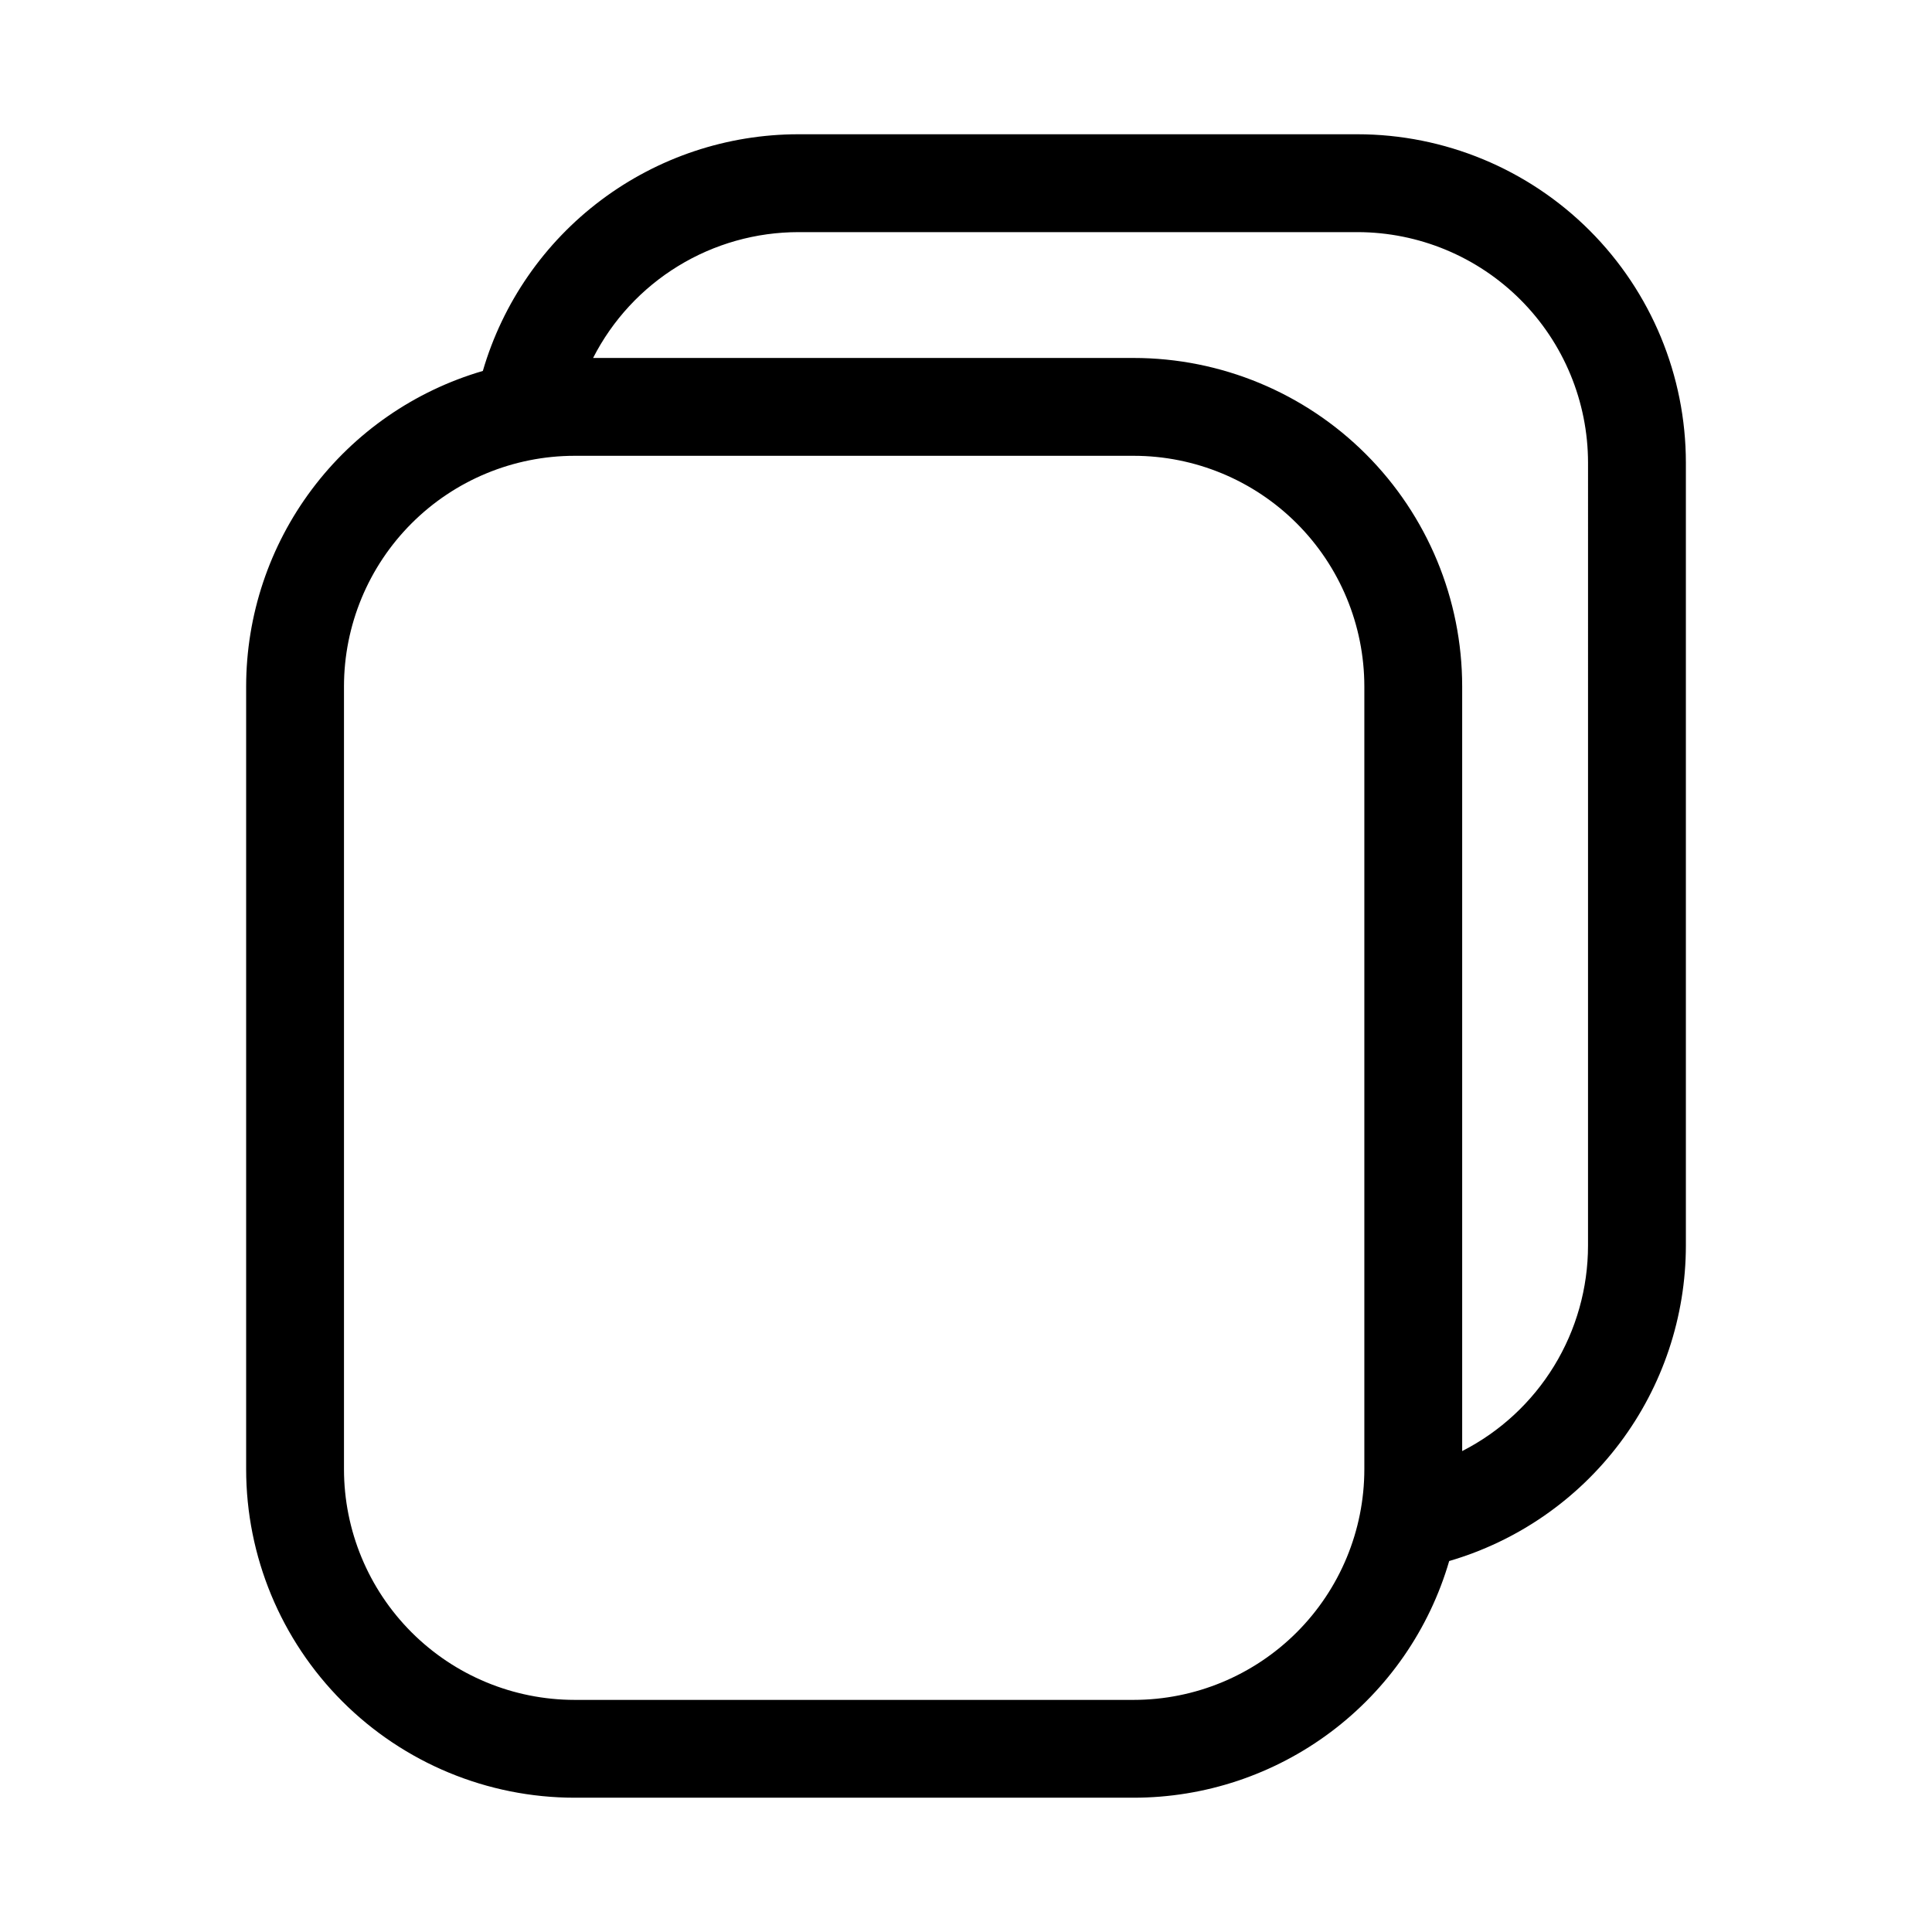
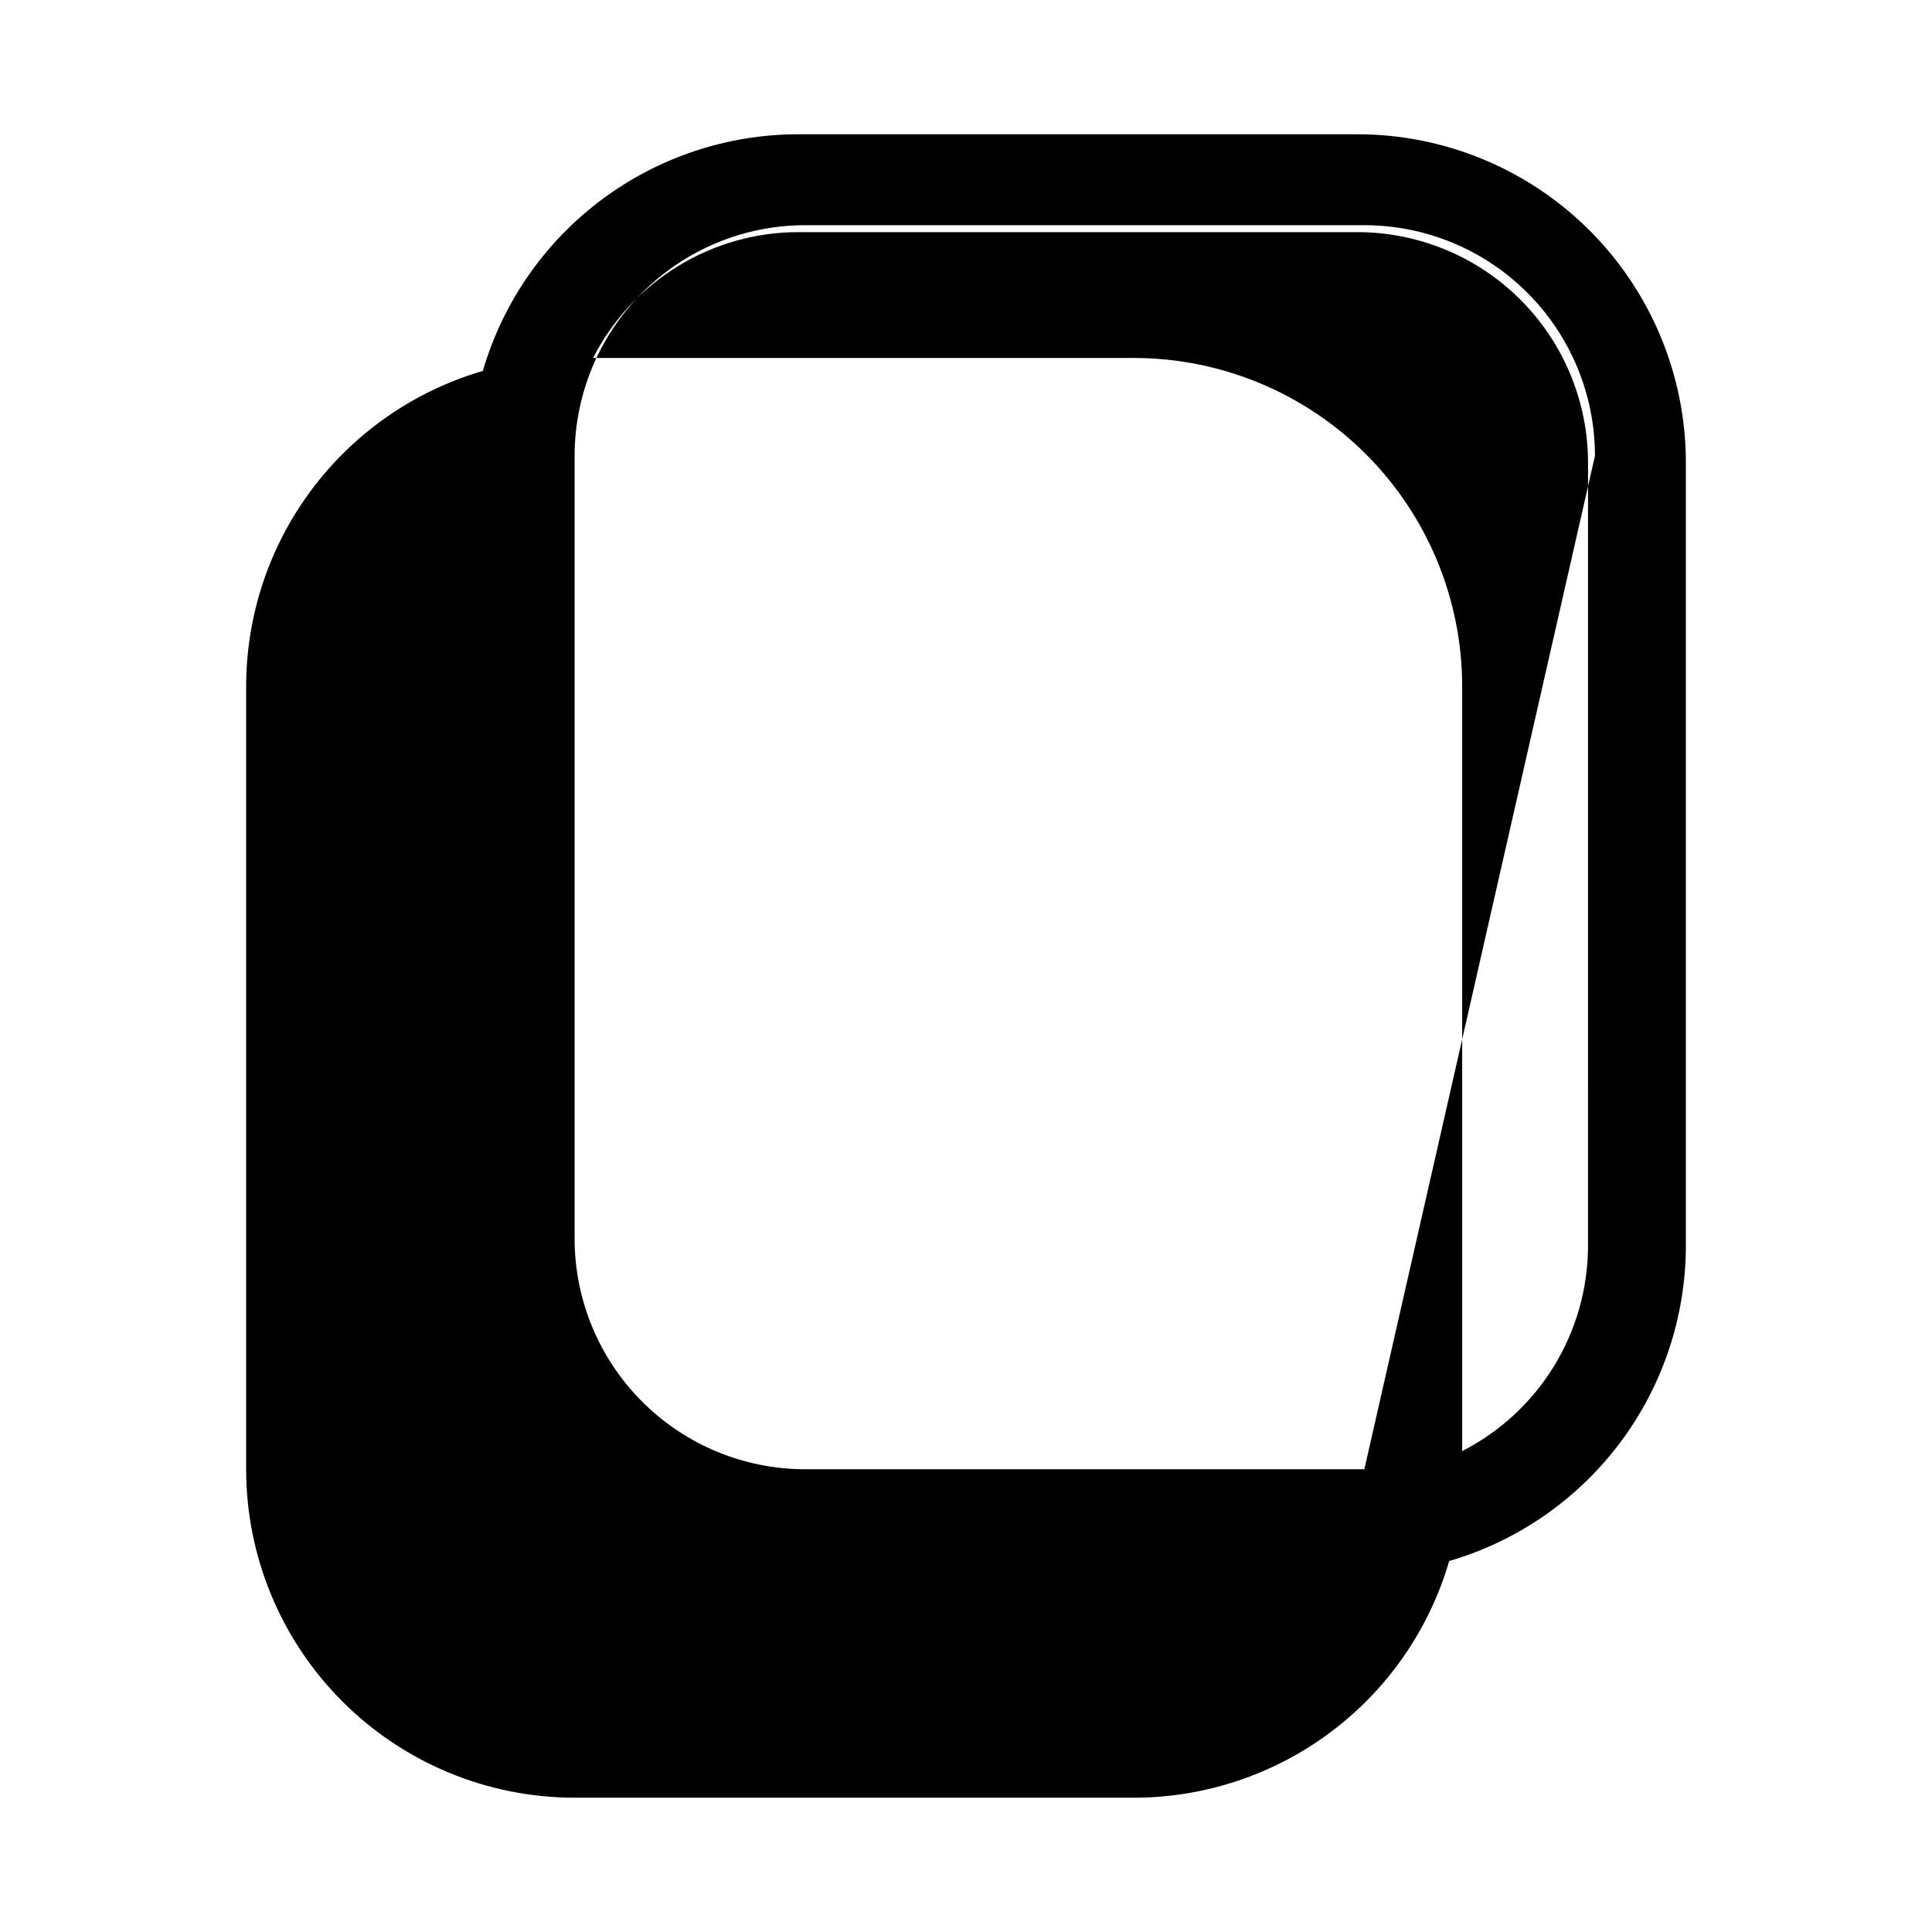
<svg xmlns="http://www.w3.org/2000/svg" fill="#000000" width="800px" height="800px" version="1.1" viewBox="144 144 512 512">
-   <path d="m503.72 179.58h-148.16c-18.844 0.012-37.176 6.129-52.25 17.438-15.07 11.309-26.074 27.199-31.352 45.285-18.09 5.281-33.98 16.281-45.289 31.355-11.309 15.07-17.426 33.402-17.438 52.246v207.46c0.008 23.082 9.184 45.219 25.508 61.543 16.32 16.324 38.457 25.496 61.543 25.504h148.17c18.844-0.004 37.176-6.121 52.25-17.43 15.074-11.309 26.074-27.203 31.348-45.293 18.09-5.281 33.977-16.285 45.285-31.355 11.309-15.074 17.426-33.402 17.441-52.246v-207.46c-0.008-23.082-9.184-45.219-25.504-61.543-16.324-16.32-38.461-25.496-61.547-25.504zm1.844 353.79c-0.008 16.207-6.449 31.746-17.91 43.207-11.461 11.461-27 17.902-43.207 17.91h-148.17c-16.207-0.008-31.75-6.449-43.207-17.91-11.461-11.461-17.902-27-17.91-43.207v-207.46c0.008-16.207 6.449-31.746 17.91-43.207 11.457-11.461 27-17.902 43.207-17.91h148.17c16.207 0.008 31.746 6.449 43.207 17.91 11.461 11.461 17.902 27 17.91 43.207zm59.277-59.277c-0.004 11.27-3.117 22.316-9.004 31.926-5.883 9.609-14.309 17.406-24.344 22.531v-202.64c-0.008-23.082-9.18-45.219-25.504-61.543s-38.461-25.496-61.543-25.504h-143.27c5.121-10.039 12.918-18.469 22.531-24.352 9.609-5.887 20.66-9 31.93-8.996h148.17c16.191 0.031 31.711 6.481 43.156 17.938 11.441 11.461 17.875 26.988 17.883 43.18z" fill-rule="evenodd" />
+   <path d="m503.72 179.58h-148.16c-18.844 0.012-37.176 6.129-52.25 17.438-15.07 11.309-26.074 27.199-31.352 45.285-18.09 5.281-33.98 16.281-45.289 31.355-11.309 15.07-17.426 33.402-17.438 52.246v207.46c0.008 23.082 9.184 45.219 25.508 61.543 16.32 16.324 38.457 25.496 61.543 25.504h148.17c18.844-0.004 37.176-6.121 52.25-17.43 15.074-11.309 26.074-27.203 31.348-45.293 18.09-5.281 33.977-16.285 45.285-31.355 11.309-15.074 17.426-33.402 17.441-52.246v-207.46c-0.008-23.082-9.184-45.219-25.504-61.543-16.324-16.32-38.461-25.496-61.547-25.504zm1.844 353.79h-148.17c-16.207-0.008-31.75-6.449-43.207-17.91-11.461-11.461-17.902-27-17.91-43.207v-207.46c0.008-16.207 6.449-31.746 17.91-43.207 11.457-11.461 27-17.902 43.207-17.91h148.17c16.207 0.008 31.746 6.449 43.207 17.91 11.461 11.461 17.902 27 17.91 43.207zm59.277-59.277c-0.004 11.27-3.117 22.316-9.004 31.926-5.883 9.609-14.309 17.406-24.344 22.531v-202.64c-0.008-23.082-9.18-45.219-25.504-61.543s-38.461-25.496-61.543-25.504h-143.27c5.121-10.039 12.918-18.469 22.531-24.352 9.609-5.887 20.66-9 31.93-8.996h148.17c16.191 0.031 31.711 6.481 43.156 17.938 11.441 11.461 17.875 26.988 17.883 43.18z" fill-rule="evenodd" />
</svg>